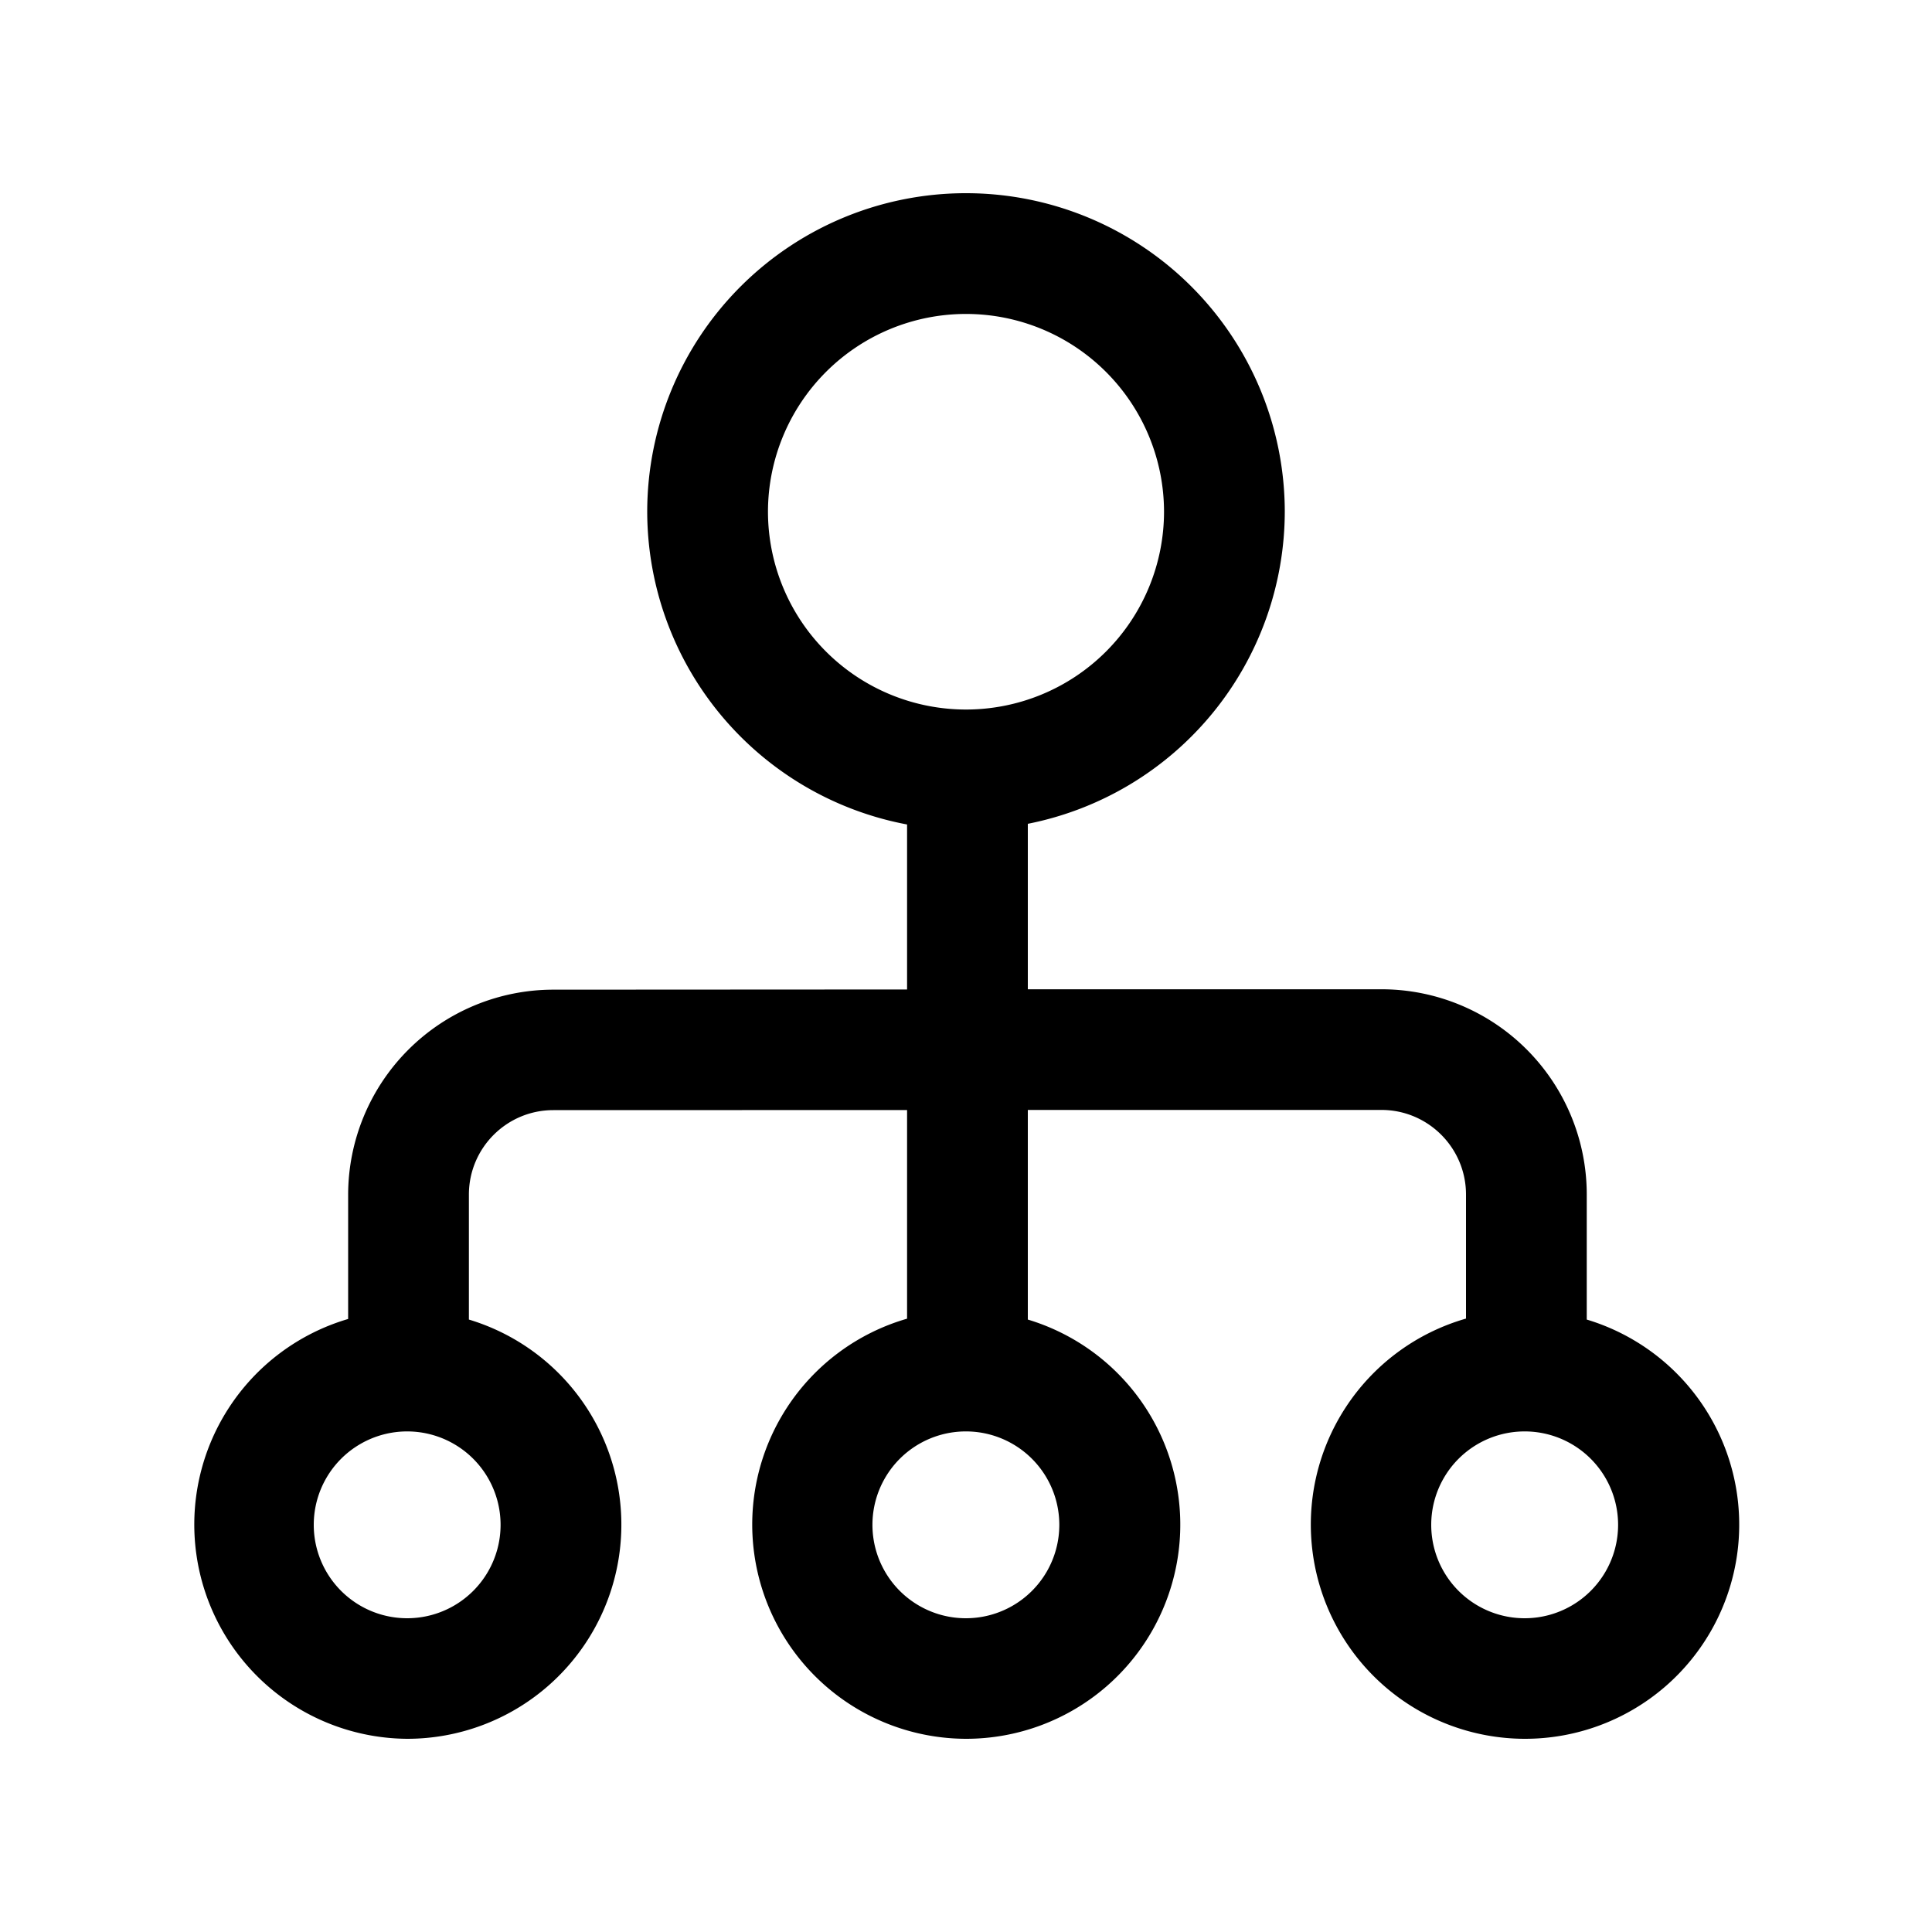
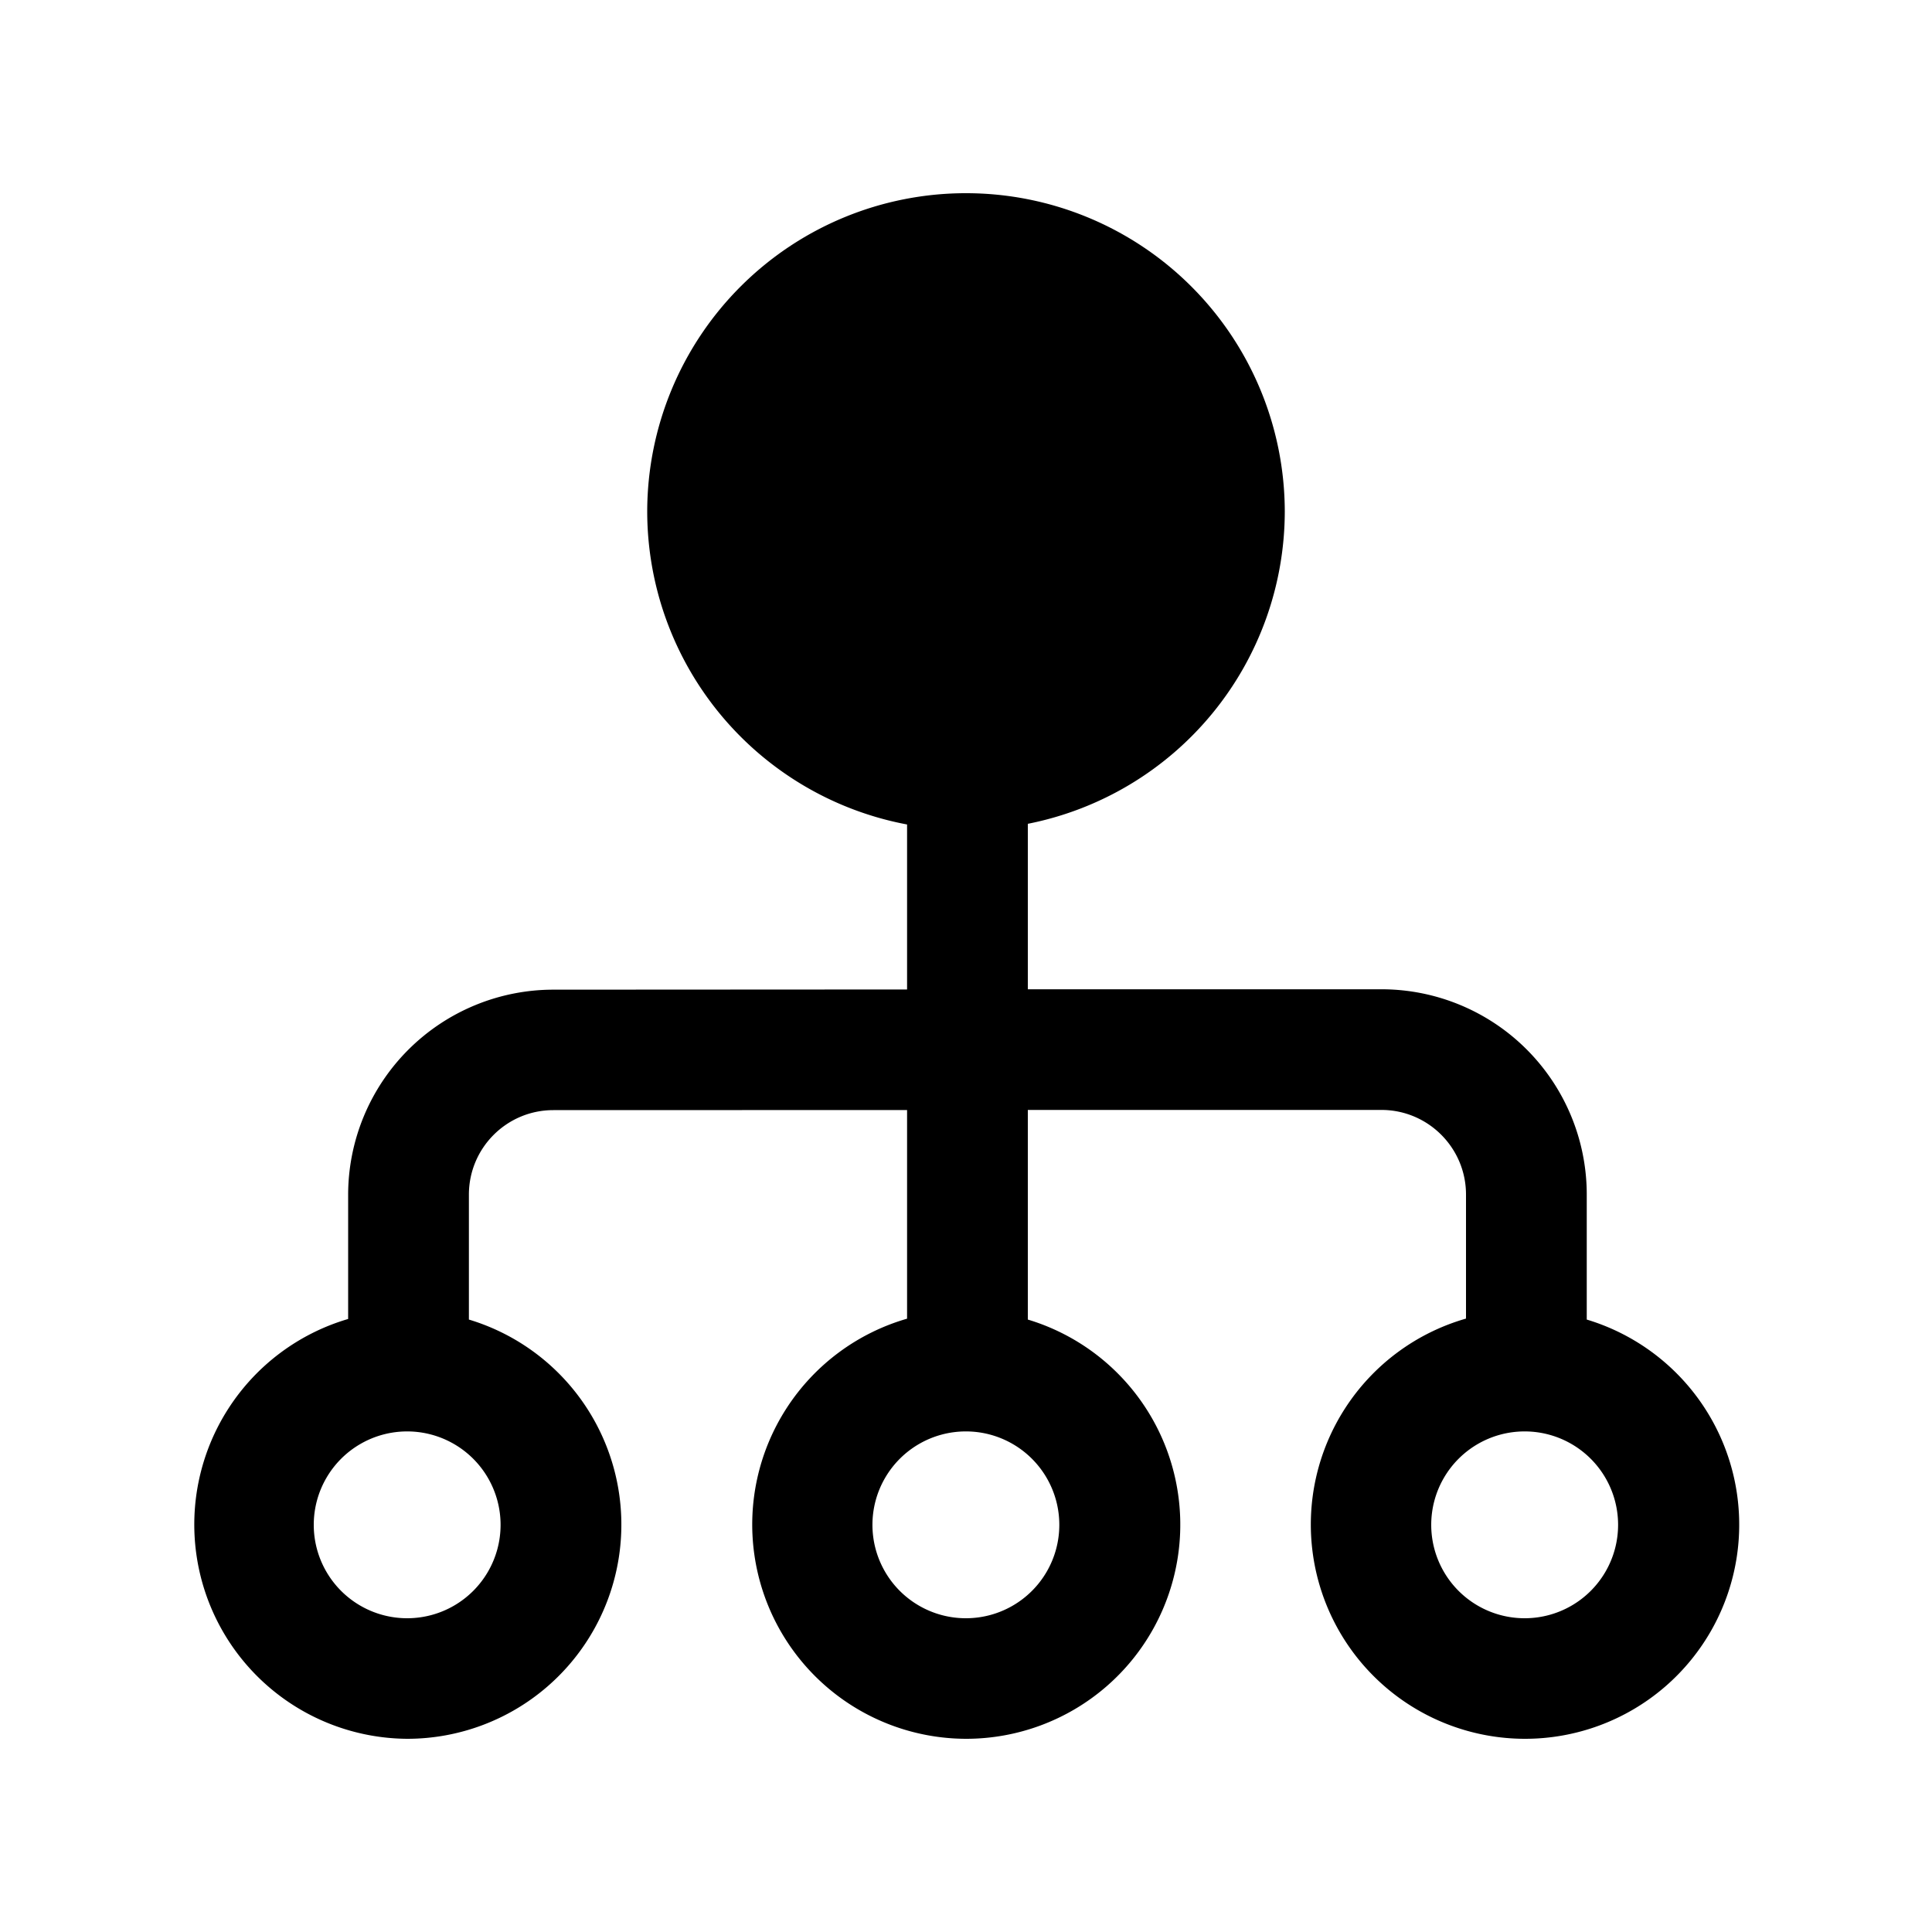
<svg xmlns="http://www.w3.org/2000/svg" width="20" height="20" fill="currentColor" viewBox="0 0 20 20">
-   <path fill-rule="evenodd" d="M13.3 5.294A3.3 3.3 0 0 0 10 2a3.299 3.299 0 0 0-3.3 3.295 3.3 3.3 0 0 0 2.69 3.24v1.708l-3.662.002a2.125 2.125 0 0 0-2.124 2.125v1.284A2.218 2.218 0 0 0 4.216 18a2.217 2.217 0 0 0 .638-4.34v-1.293c0-.483.391-.875.874-.875l3.662-.001v2.16A2.218 2.218 0 0 0 10 18a2.217 2.217 0 0 0 .64-4.34v-2.17h3.66c.484 0 .876.393.876.876v1.284a2.218 2.218 0 0 0 .608 4.35 2.217 2.217 0 0 0 .642-4.34v-1.294a2.125 2.125 0 0 0-2.125-2.125H10.64V8.528a3.3 3.3 0 0 0 2.66-3.234ZM10 3.25a2.05 2.05 0 0 1 2.05 2.045 2.05 2.05 0 0 1-4.1 0A2.05 2.05 0 0 1 10 3.25Zm0 11.568a.967.967 0 1 1-.002 1.934.967.967 0 0 1 .001-1.934Zm-4.818.967a.967.967 0 1 0-1.934 0 .967.967 0 0 0 1.934 0Zm10.602-.967a.967.967 0 1 1-.001 1.934.967.967 0 0 1 0-1.934Z" clip-rule="evenodd" />
+   <path fill-rule="evenodd" d="M13.3 5.294A3.3 3.3 0 0 0 10 2a3.299 3.299 0 0 0-3.3 3.295 3.3 3.3 0 0 0 2.69 3.24v1.708l-3.662.002a2.125 2.125 0 0 0-2.124 2.125v1.284A2.218 2.218 0 0 0 4.216 18a2.217 2.217 0 0 0 .638-4.34v-1.293c0-.483.391-.875.874-.875l3.662-.001v2.16A2.218 2.218 0 0 0 10 18a2.217 2.217 0 0 0 .64-4.34v-2.17h3.66c.484 0 .876.393.876.876v1.284a2.218 2.218 0 0 0 .608 4.35 2.217 2.217 0 0 0 .642-4.34v-1.294a2.125 2.125 0 0 0-2.125-2.125H10.64V8.528a3.3 3.3 0 0 0 2.66-3.234ZM10 3.25A2.05 2.05 0 0 1 10 3.25Zm0 11.568a.967.967 0 1 1-.002 1.934.967.967 0 0 1 .001-1.934Zm-4.818.967a.967.967 0 1 0-1.934 0 .967.967 0 0 0 1.934 0Zm10.602-.967a.967.967 0 1 1-.001 1.934.967.967 0 0 1 0-1.934Z" clip-rule="evenodd" />
</svg>